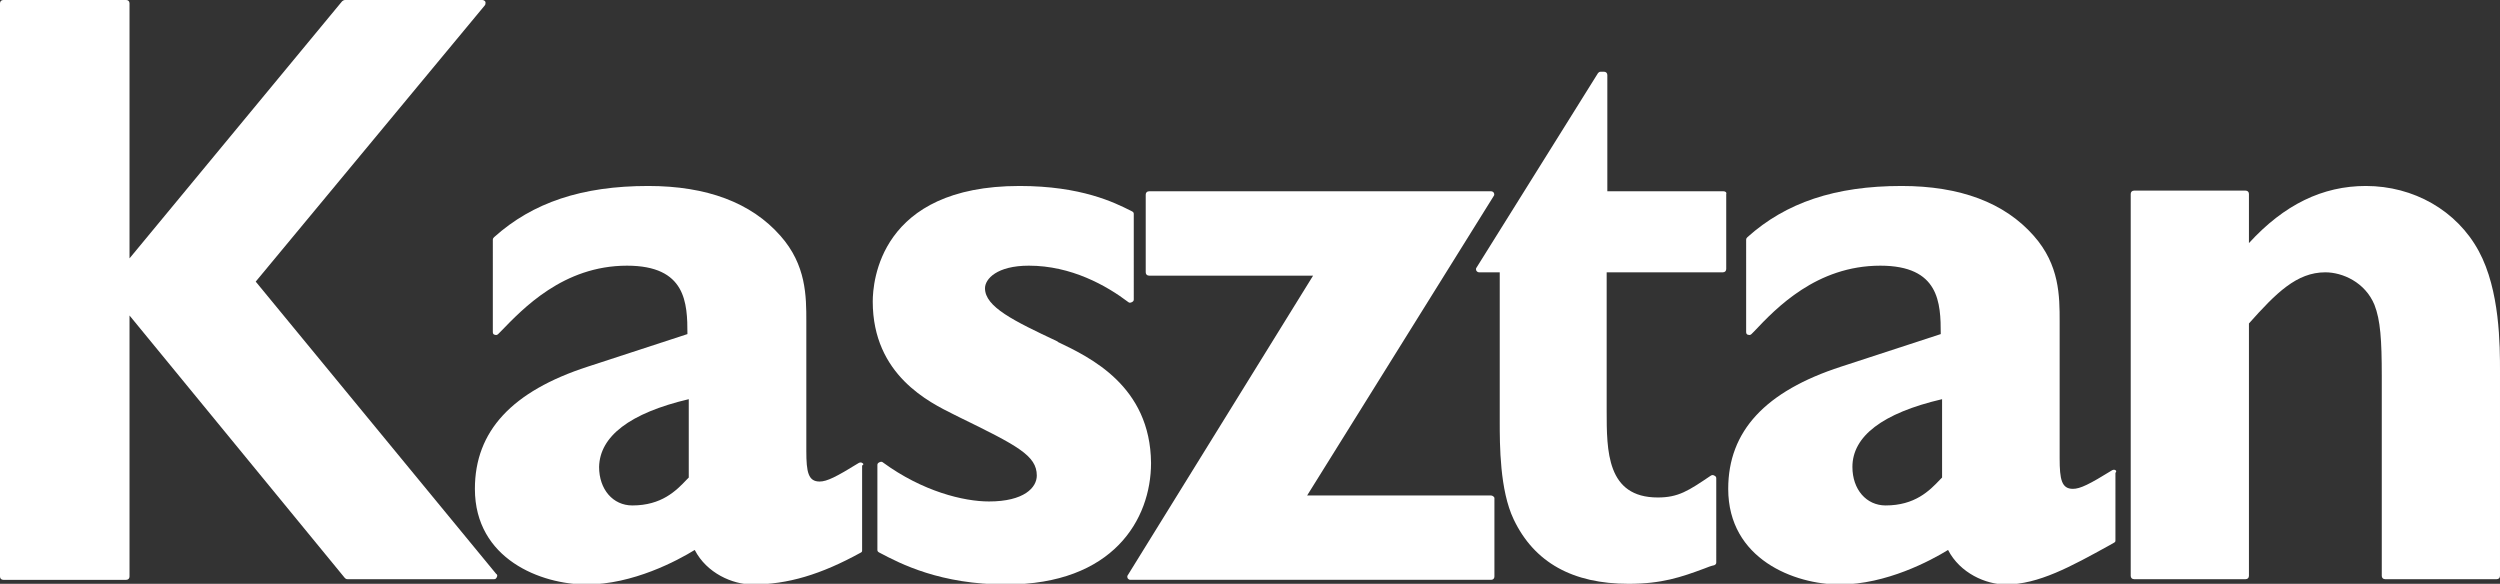
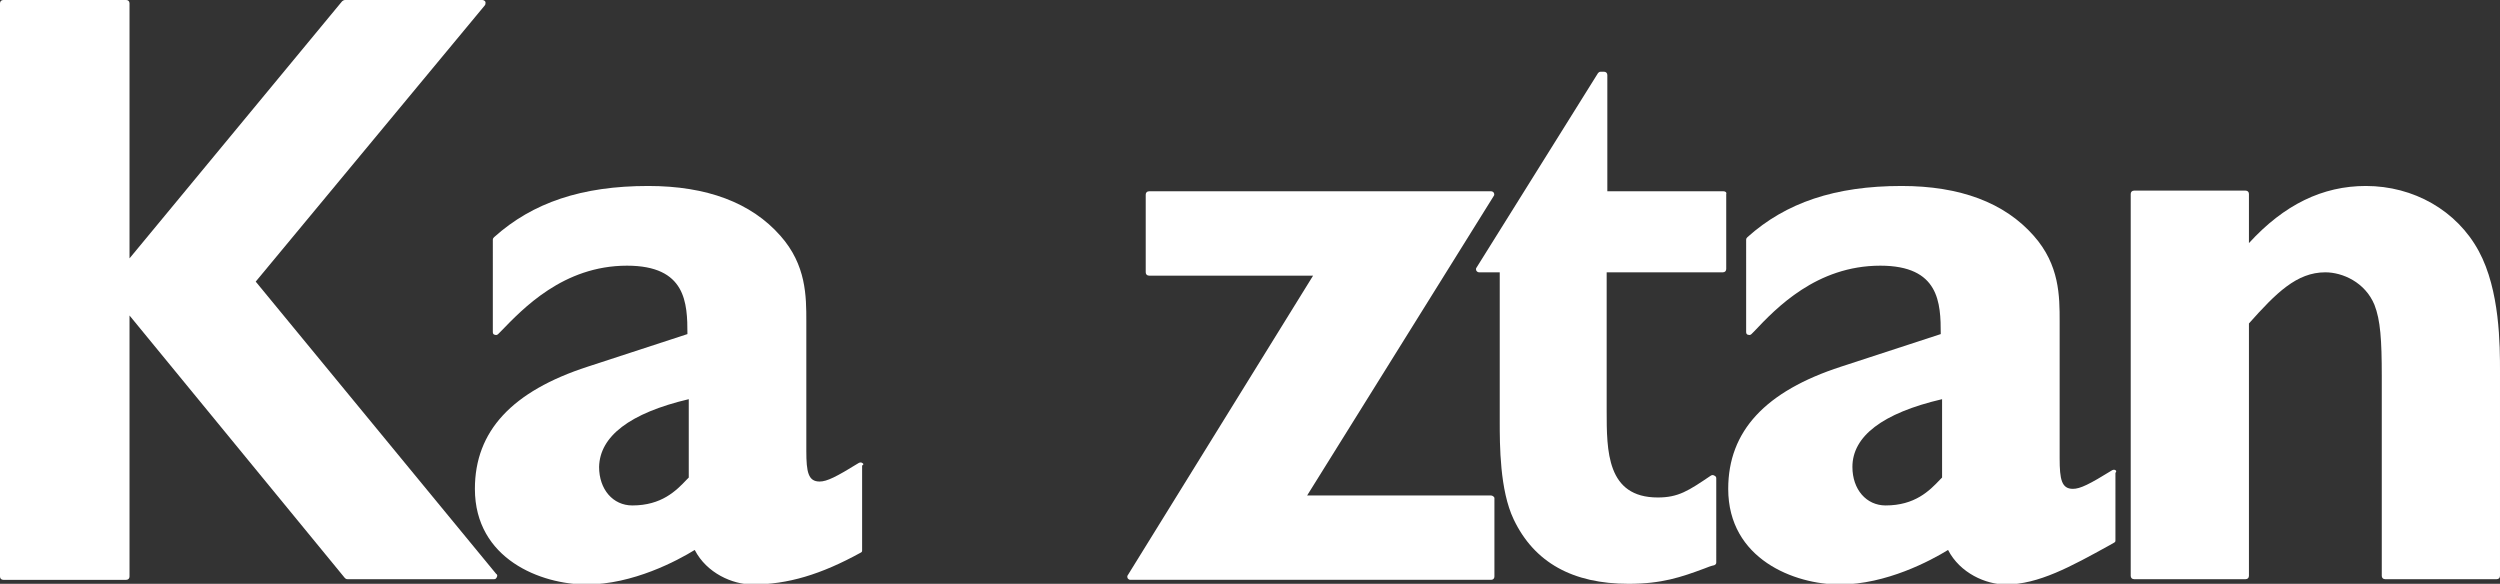
<svg xmlns="http://www.w3.org/2000/svg" version="1.1" x="0px" y="0px" width="376.4px" height="87.9px" viewBox="0 0 376.4 87.9" enable-background="new 0 0 376.4 87.9" xml:space="preserve">
  <rect x="0" y="0" width="376.4" height="87.9" fill="#333333" stroke="none" />
  <defs>
</defs>
  <g>
    <path fill="#FFFFFF" d="M38.5,42.4L73,0.8c0.1-0.1,0.1-0.3,0.1-0.5C73,0.1,72.8,0,72.6,0H51.9c-0.1,0-0.3,0.1-0.4,0.2l-32,38.7V0.5   C19.5,0.2,19.3,0,19,0H0.5C0.2,0,0,0.2,0,0.5v86.3c0,0.3,0.2,0.5,0.5,0.5H19c0.3,0,0.5-0.2,0.5-0.5V47.5L51.9,87   c0.1,0.1,0.2,0.2,0.4,0.2h22.1c0.2,0,0.3-0.1,0.4-0.3c0.1-0.2,0.1-0.4-0.1-0.5L38.5,42.4z" />
    <path fill="#FFFFFF" d="M129.8,69.7c-0.1-0.1-0.3-0.1-0.5,0c-3.4,2.1-4.8,2.8-5.9,2.8c-1.7,0-2-1.4-2-4.6V48.4   c0-3.8,0-8.5-3.9-12.9c-4.4-5-11.1-7.5-19.9-7.5c-10,0-17.4,2.5-23.2,7.7c-0.1,0.1-0.2,0.2-0.2,0.4V50c0,0.2,0.1,0.4,0.3,0.4   c0.2,0.1,0.4,0,0.5-0.1l0.4-0.4c3.3-3.4,9.4-9.9,19-9.9c8.9,0,9.1,5.6,9.1,10.3l-15,4.9c-11.4,3.7-17,9.7-17,18.4   c0,10.6,10,14.4,16.8,14.4c7,0,13.7-3.6,16.3-5.2c1.8,3.5,5.7,5.2,8.7,5.2c5.3,0,10.3-1.5,16.3-4.8c0.2-0.1,0.2-0.2,0.2-0.4V70.1   C130.1,69.9,130,69.8,129.8,69.7z M103.7,60.1v11.8c-0.1,0.1-0.2,0.2-0.3,0.3c-1.6,1.7-3.8,3.9-8.2,3.9c-2.9,0-5-2.4-5-5.8   C90.3,65.7,94.8,62.2,103.7,60.1z" />
-     <path fill="#FFFFFF" d="M159.3,51.5l-0.1-0.1c-6.6-3.1-10.9-5.2-10.9-8c0-1.4,1.8-3.4,6.6-3.4c6.4,0,11.7,3,15,5.5   c0.1,0.1,0.3,0.1,0.5,0c0.2-0.1,0.3-0.2,0.3-0.4V32.2c0-0.2-0.1-0.3-0.3-0.4l-0.2-0.1c-2.4-1.2-7.4-3.7-16.7-3.7   c-21.1,0-22.1,14.5-22.1,17.4c0,11.1,8.6,15.2,12.2,17l0.8,0.4c8.8,4.3,11.7,5.8,11.7,8.8c0,1.8-1.9,3.9-7.2,3.9   c-3.8,0-10-1.5-16-5.9c-0.1-0.1-0.3-0.1-0.5,0c-0.2,0.1-0.3,0.2-0.3,0.4v12.8c0,0.2,0.1,0.3,0.3,0.4c3.2,1.7,9.2,4.8,19.1,4.8   c16.1,0,21.8-9.8,21.8-18.3C173.2,58.1,164.1,53.8,159.3,51.5z" />
    <path fill="#FFFFFF" d="M224.5,74.6h-27.7l28.1-45.1c0.1-0.1,0.1-0.3,0-0.5c-0.1-0.1-0.2-0.2-0.4-0.2H173c-0.3,0-0.5,0.2-0.5,0.5   v11.7c0,0.3,0.2,0.5,0.5,0.5h24.7l-27.9,45.1c-0.1,0.1-0.1,0.3,0,0.5c0.1,0.1,0.2,0.2,0.4,0.2h54.3c0.3,0,0.5-0.2,0.5-0.5V75   C225,74.8,224.7,74.6,224.5,74.6z" />
    <path fill="#FFFFFF" d="M259.5,28.8H242V11.3c0-0.3-0.2-0.5-0.5-0.5H241c-0.2,0-0.3,0.1-0.4,0.2l-18.3,29.3c-0.1,0.1-0.1,0.3,0,0.5   c0.1,0.1,0.2,0.2,0.4,0.2h3.1v22.4c0,3.6,0,10.4,2.1,14.8c3.1,6.5,8.9,9.7,17.3,9.7c5,0,7.9-1,11.4-2.3c0.5-0.2,1-0.4,1.5-0.5   c0.2-0.1,0.3-0.2,0.3-0.4V72c0-0.2-0.1-0.3-0.3-0.4c-0.2-0.1-0.3-0.1-0.5,0c-3.4,2.3-4.9,3.3-8,3.3c-7.7,0-7.7-7-7.7-13.1V41h17.5   c0.3,0,0.5-0.2,0.5-0.5V29.2C260,29,259.8,28.8,259.5,28.8z" />
    <path fill="#FFFFFF" d="M318.5,70.8c-0.1-0.1-0.3-0.1-0.5,0c-3.4,2.1-4.8,2.8-5.9,2.8c-1.7,0-2-1.4-2-4.6V48.4   c0-3.8,0-8.5-3.9-12.9c-4.4-5-11.1-7.5-19.9-7.5c-10,0-17.4,2.5-23.2,7.7c-0.1,0.1-0.2,0.2-0.2,0.4V50c0,0.2,0.1,0.4,0.3,0.4   c0.2,0.1,0.4,0,0.5-0.1l0.4-0.4c3.3-3.5,9.4-9.9,19-9.9c8.9,0,9.1,5.6,9.1,10.3l-15,4.9c-11.4,3.7-17,9.7-17,18.4   c0,10.6,10,14.4,16.8,14.4c7,0,13.7-3.6,16.3-5.2c1.8,3.5,5.7,5.2,8.7,5.2c4.9,0,9.8-2.7,15.6-5.9l0.7-0.4c0.2-0.1,0.2-0.2,0.2-0.4   V71.2C318.7,71,318.6,70.8,318.5,70.8z M292.4,60.1v11.8c-0.1,0.1-0.2,0.2-0.3,0.3c-1.6,1.7-3.8,3.9-8.2,3.9c-2.9,0-5-2.4-5-5.8   C278.9,65.7,283.4,62.2,292.4,60.1z" />
    <path fill="#FFFFFF" d="M373.2,37.8c-3.3-6.1-9.8-9.8-17-9.8c-6.5,0-12.3,2.8-17.6,8.6v-7.4c0-0.3-0.2-0.5-0.5-0.5h-16.8   c-0.3,0-0.5,0.2-0.5,0.5v57.5c0,0.3,0.2,0.5,0.5,0.5h16.8c0.3,0,0.5-0.2,0.5-0.5v-38c4.1-4.6,7.2-7.7,11.5-7.7c2.6,0,6,1.5,7.4,4.9   c0.9,2.3,1.1,5.3,1.1,10.7v30.1c0,0.3,0.2,0.5,0.5,0.5h16.8c0.3,0,0.5-0.2,0.5-0.5V56C376.4,52,376.4,43.7,373.2,37.8z" />
  </g>
</svg>